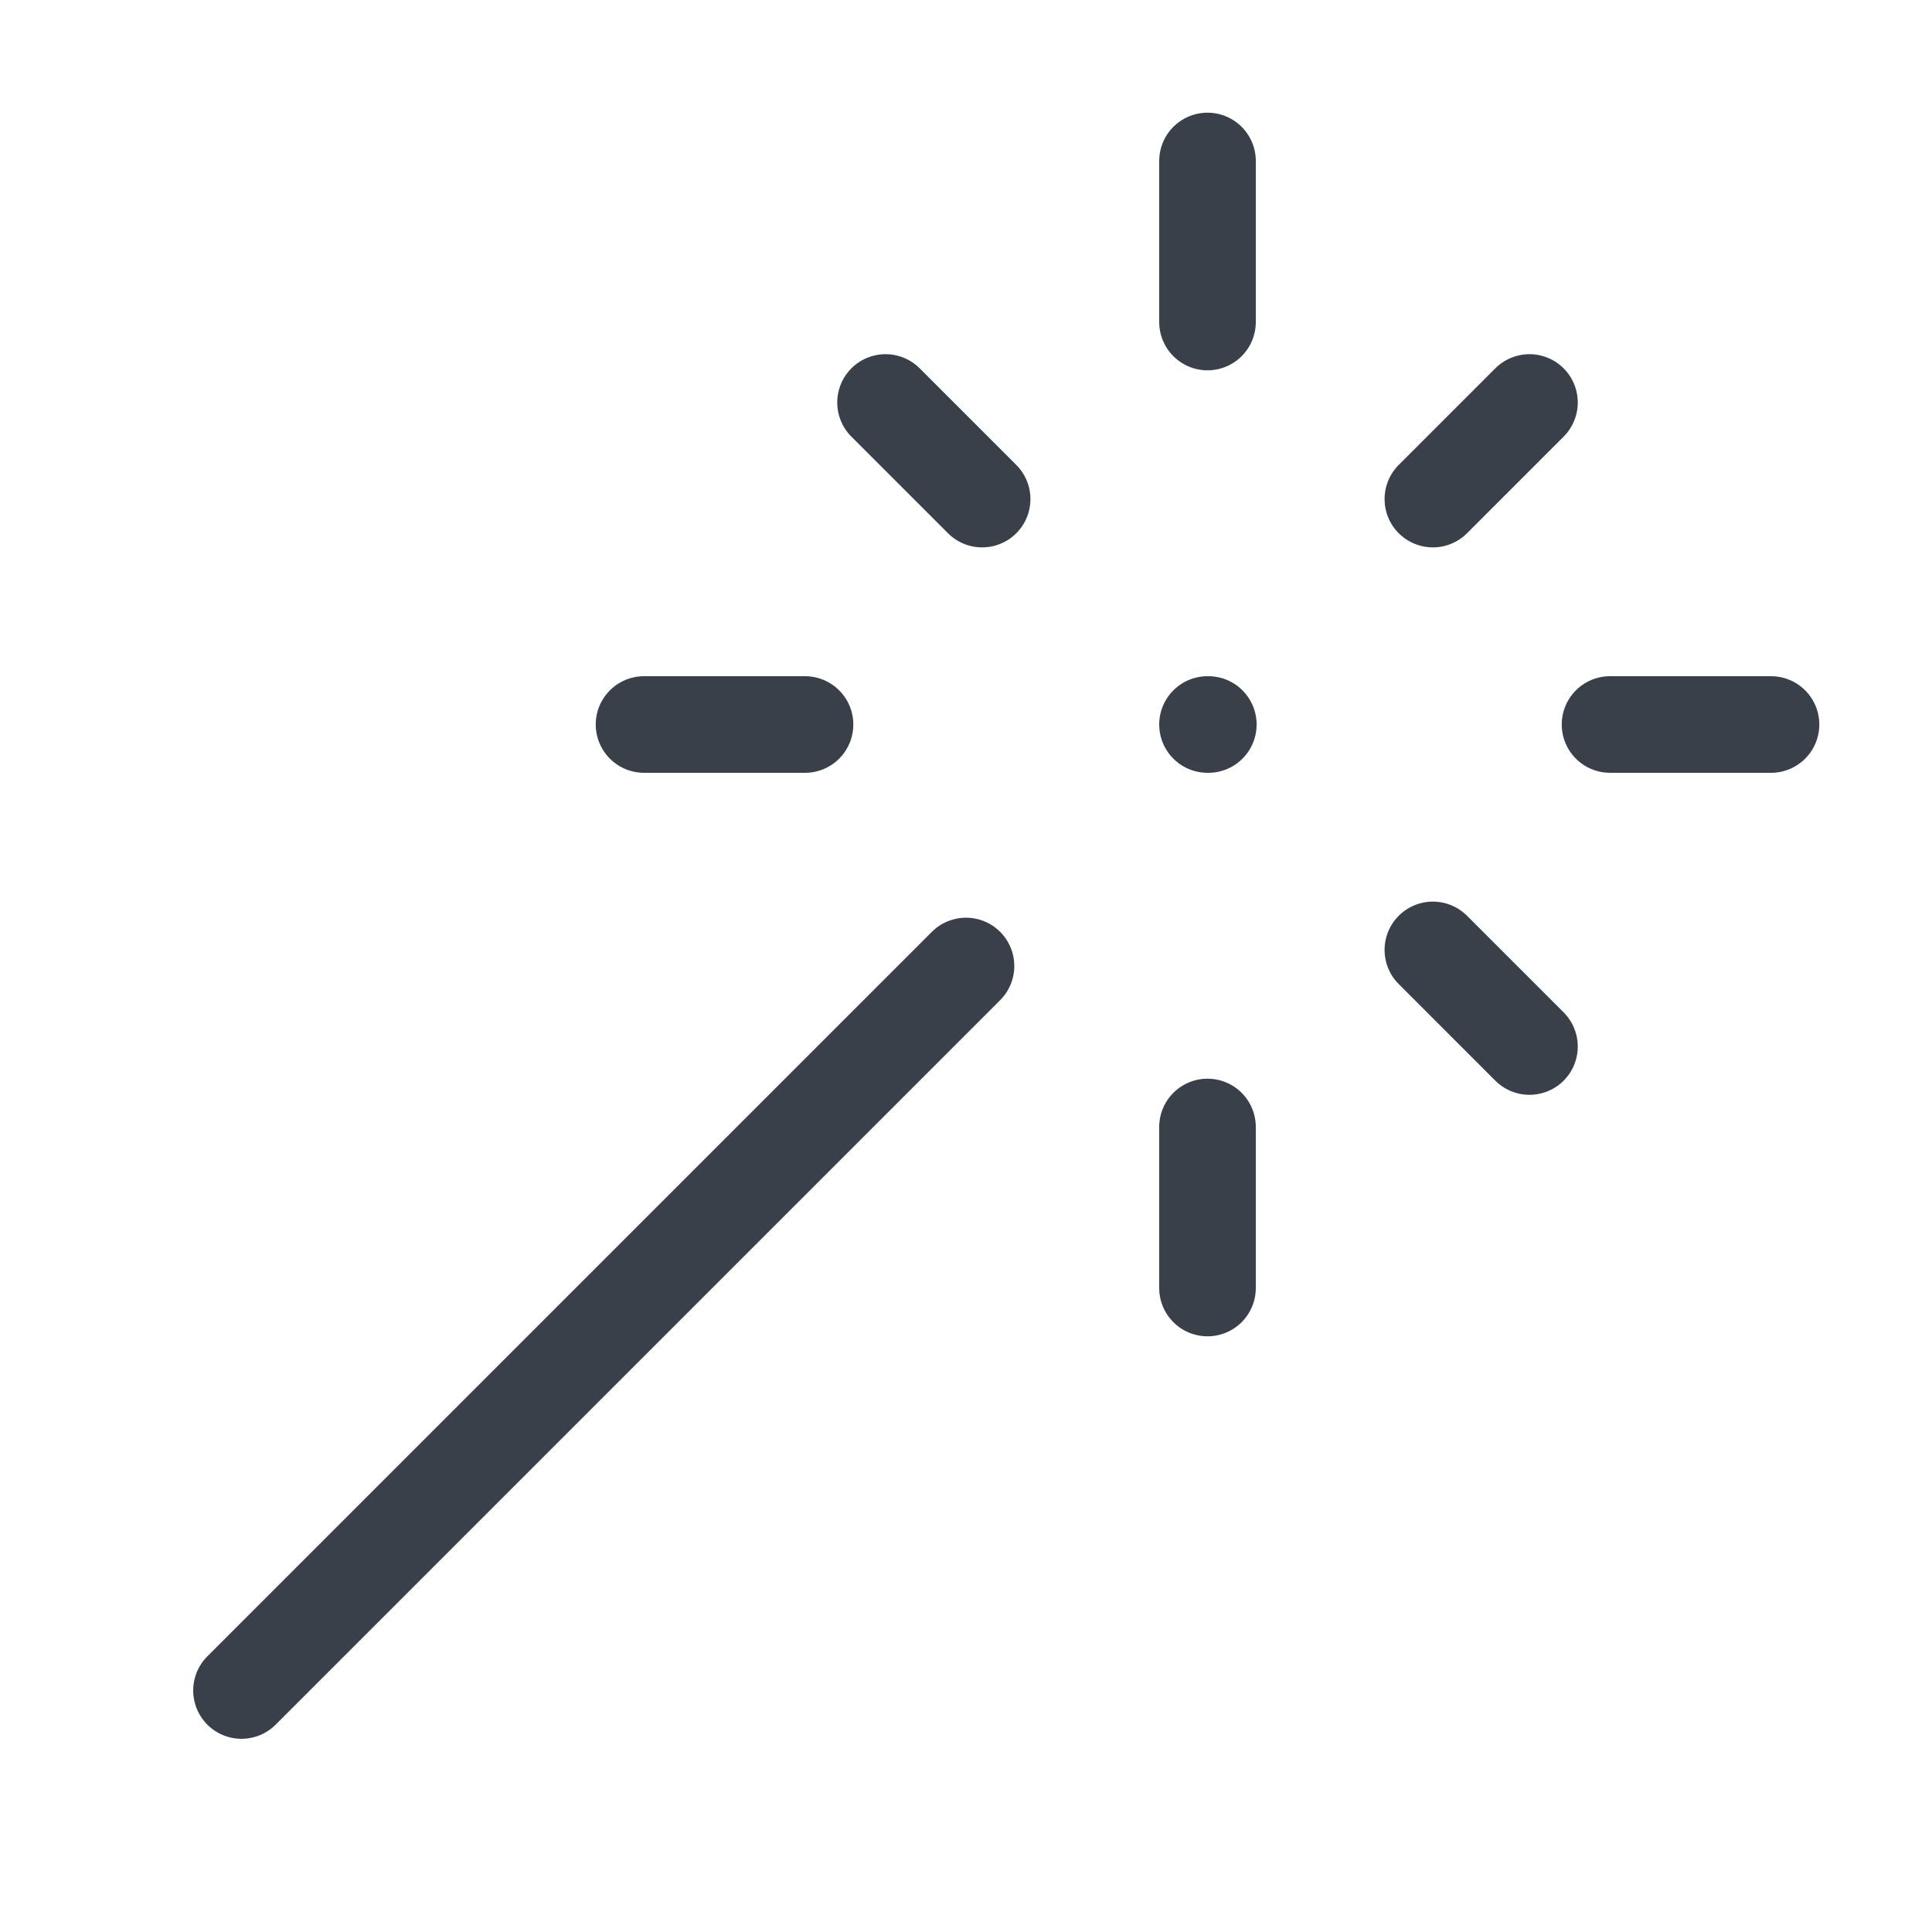
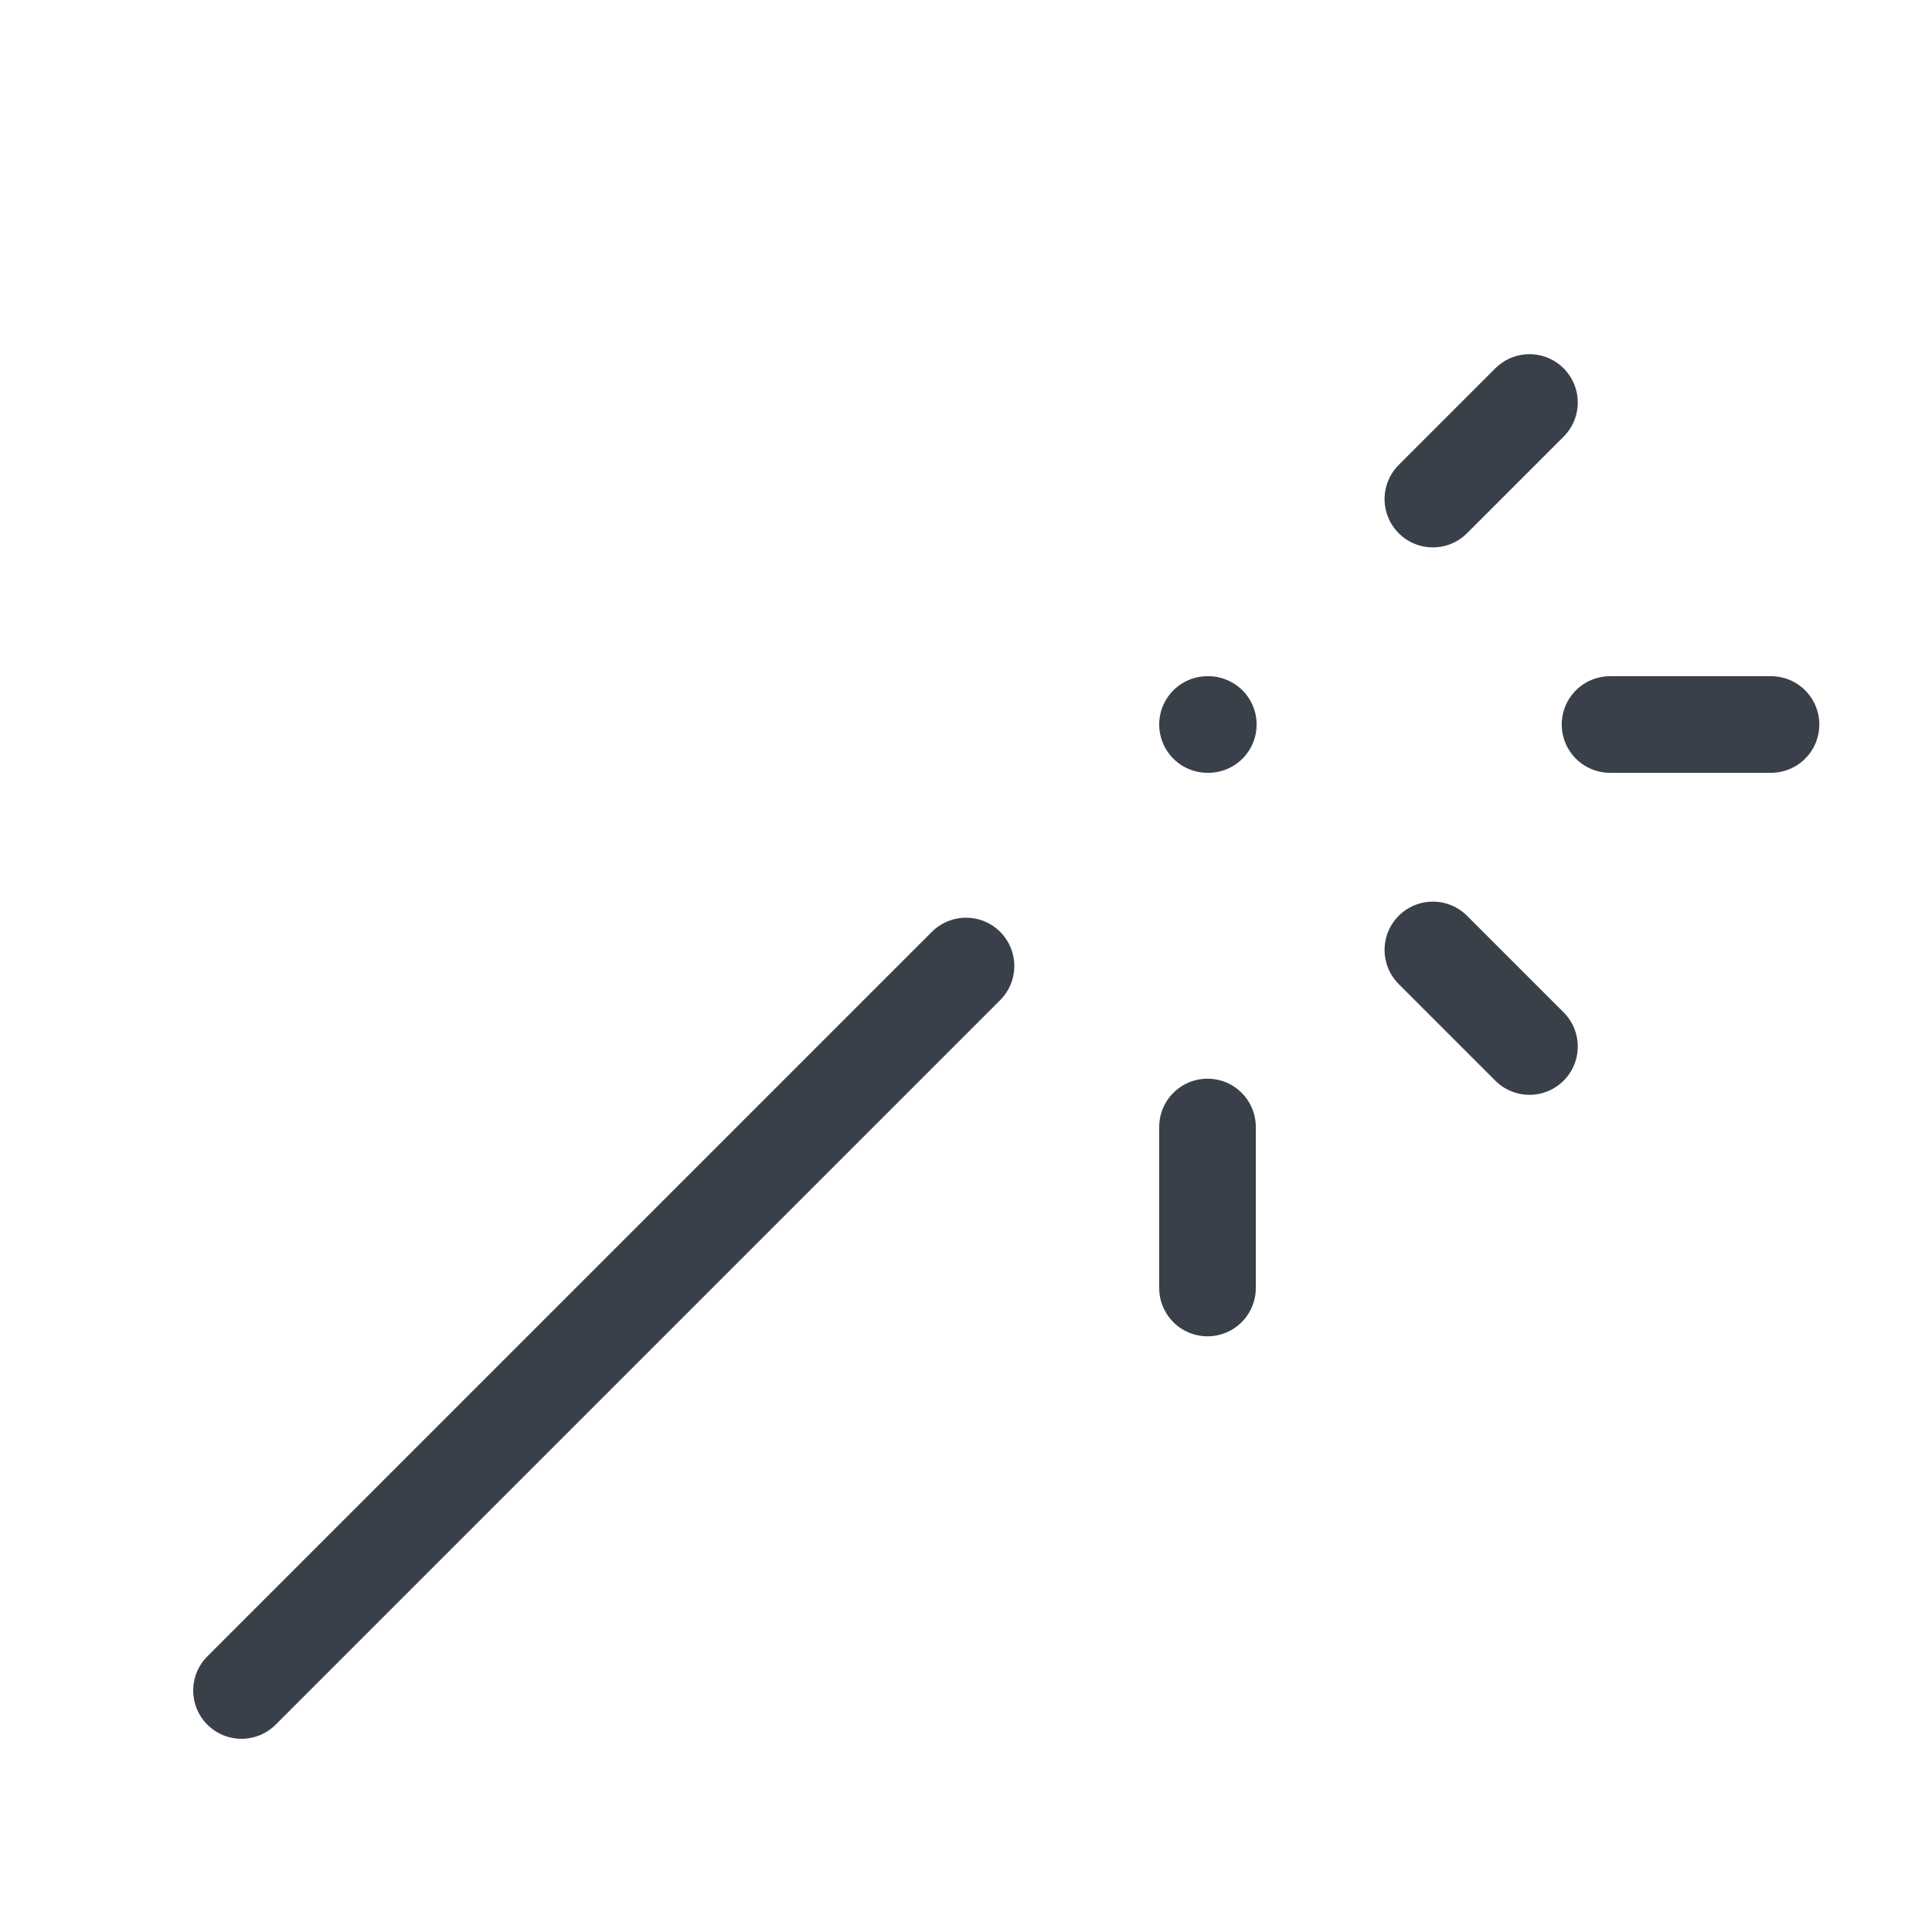
<svg xmlns="http://www.w3.org/2000/svg" width="40" height="40" viewBox="0 0 40 40" fill="none">
-   <path d="M25 6.667V3.333" stroke="#3A404A" stroke-width="2" stroke-linecap="round" stroke-linejoin="round" />
  <path d="M25 26.667V23.333" stroke="#3A404A" stroke-width="2" stroke-linecap="round" stroke-linejoin="round" />
-   <path d="M13.334 15H16.667" stroke="#3A404A" stroke-width="2" stroke-linecap="round" stroke-linejoin="round" />
  <path d="M33.334 15H36.667" stroke="#3A404A" stroke-width="2" stroke-linecap="round" stroke-linejoin="round" />
  <path d="M29.666 19.667L31.666 21.667" stroke="#3A404A" stroke-width="2" stroke-linecap="round" stroke-linejoin="round" />
  <path d="M25 15H25.017" stroke="#3A404A" stroke-width="2" stroke-linecap="round" stroke-linejoin="round" />
  <path d="M29.666 10.333L31.666 8.333" stroke="#3A404A" stroke-width="2" stroke-linecap="round" stroke-linejoin="round" />
  <path d="M5 35L20 20" stroke="#3A404A" stroke-width="2" stroke-linecap="round" stroke-linejoin="round" />
-   <path d="M20.334 10.333L18.334 8.333" stroke="#3A404A" stroke-width="2" stroke-linecap="round" stroke-linejoin="round" />
</svg>